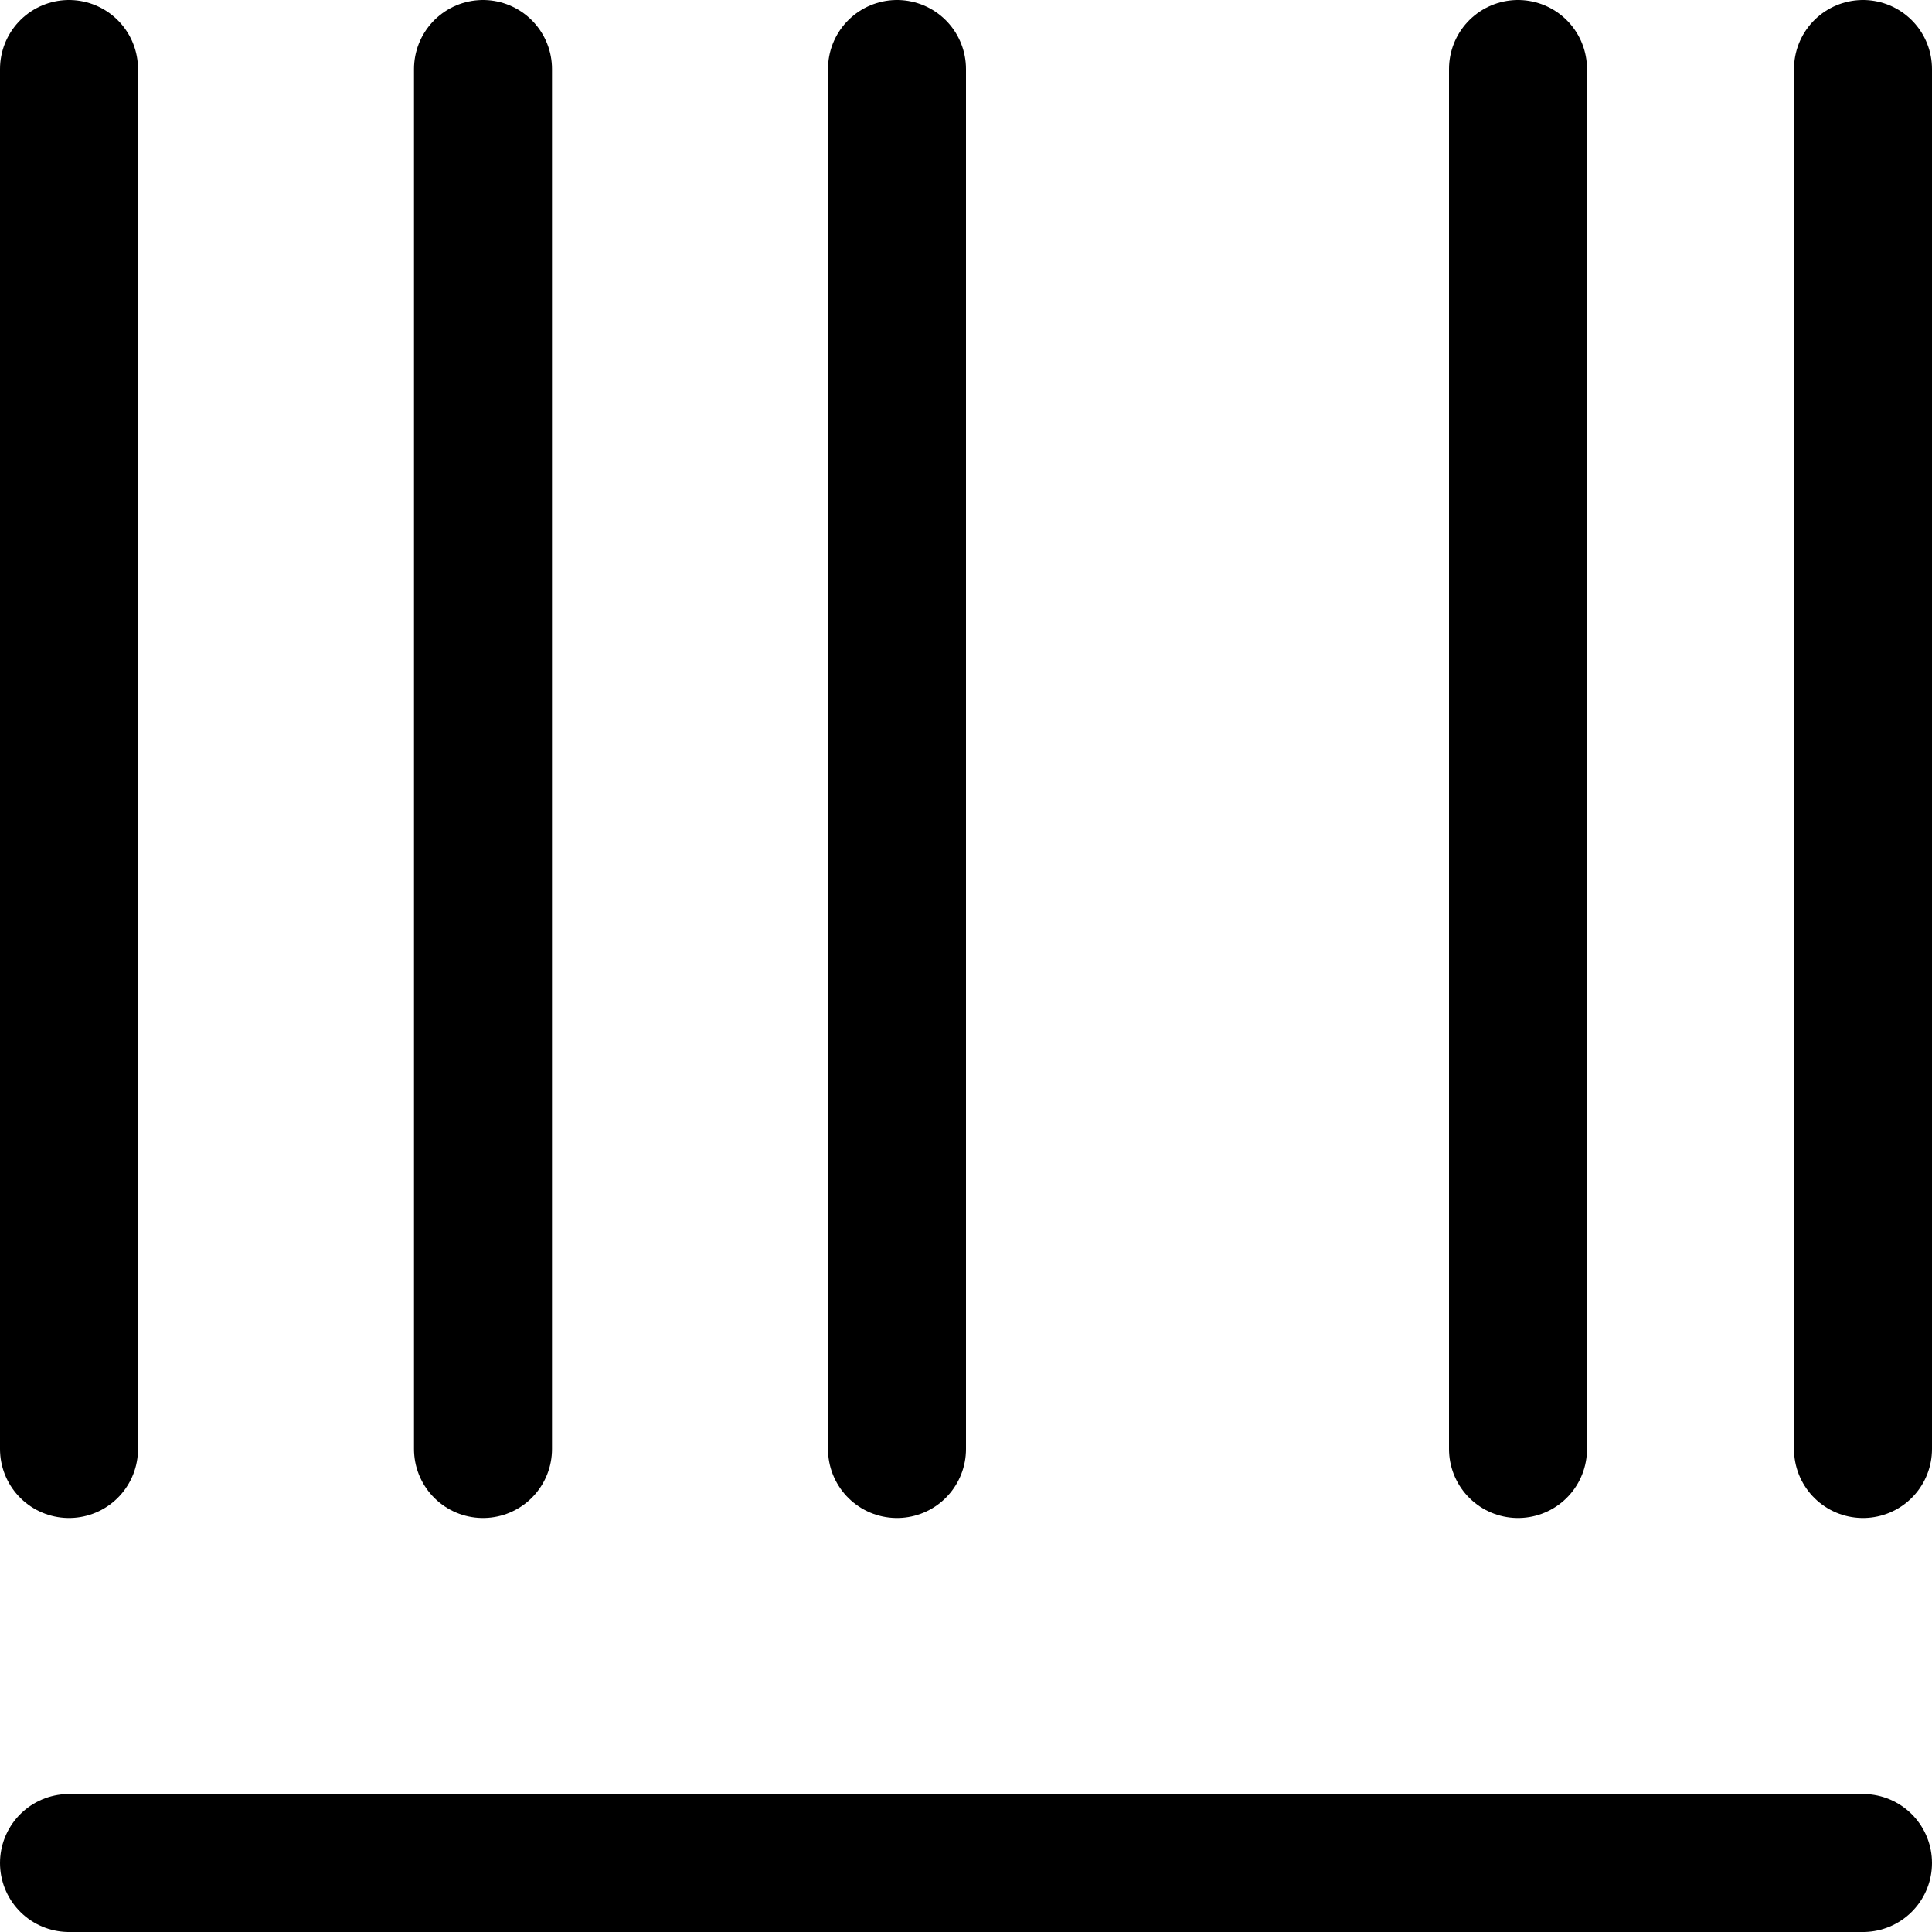
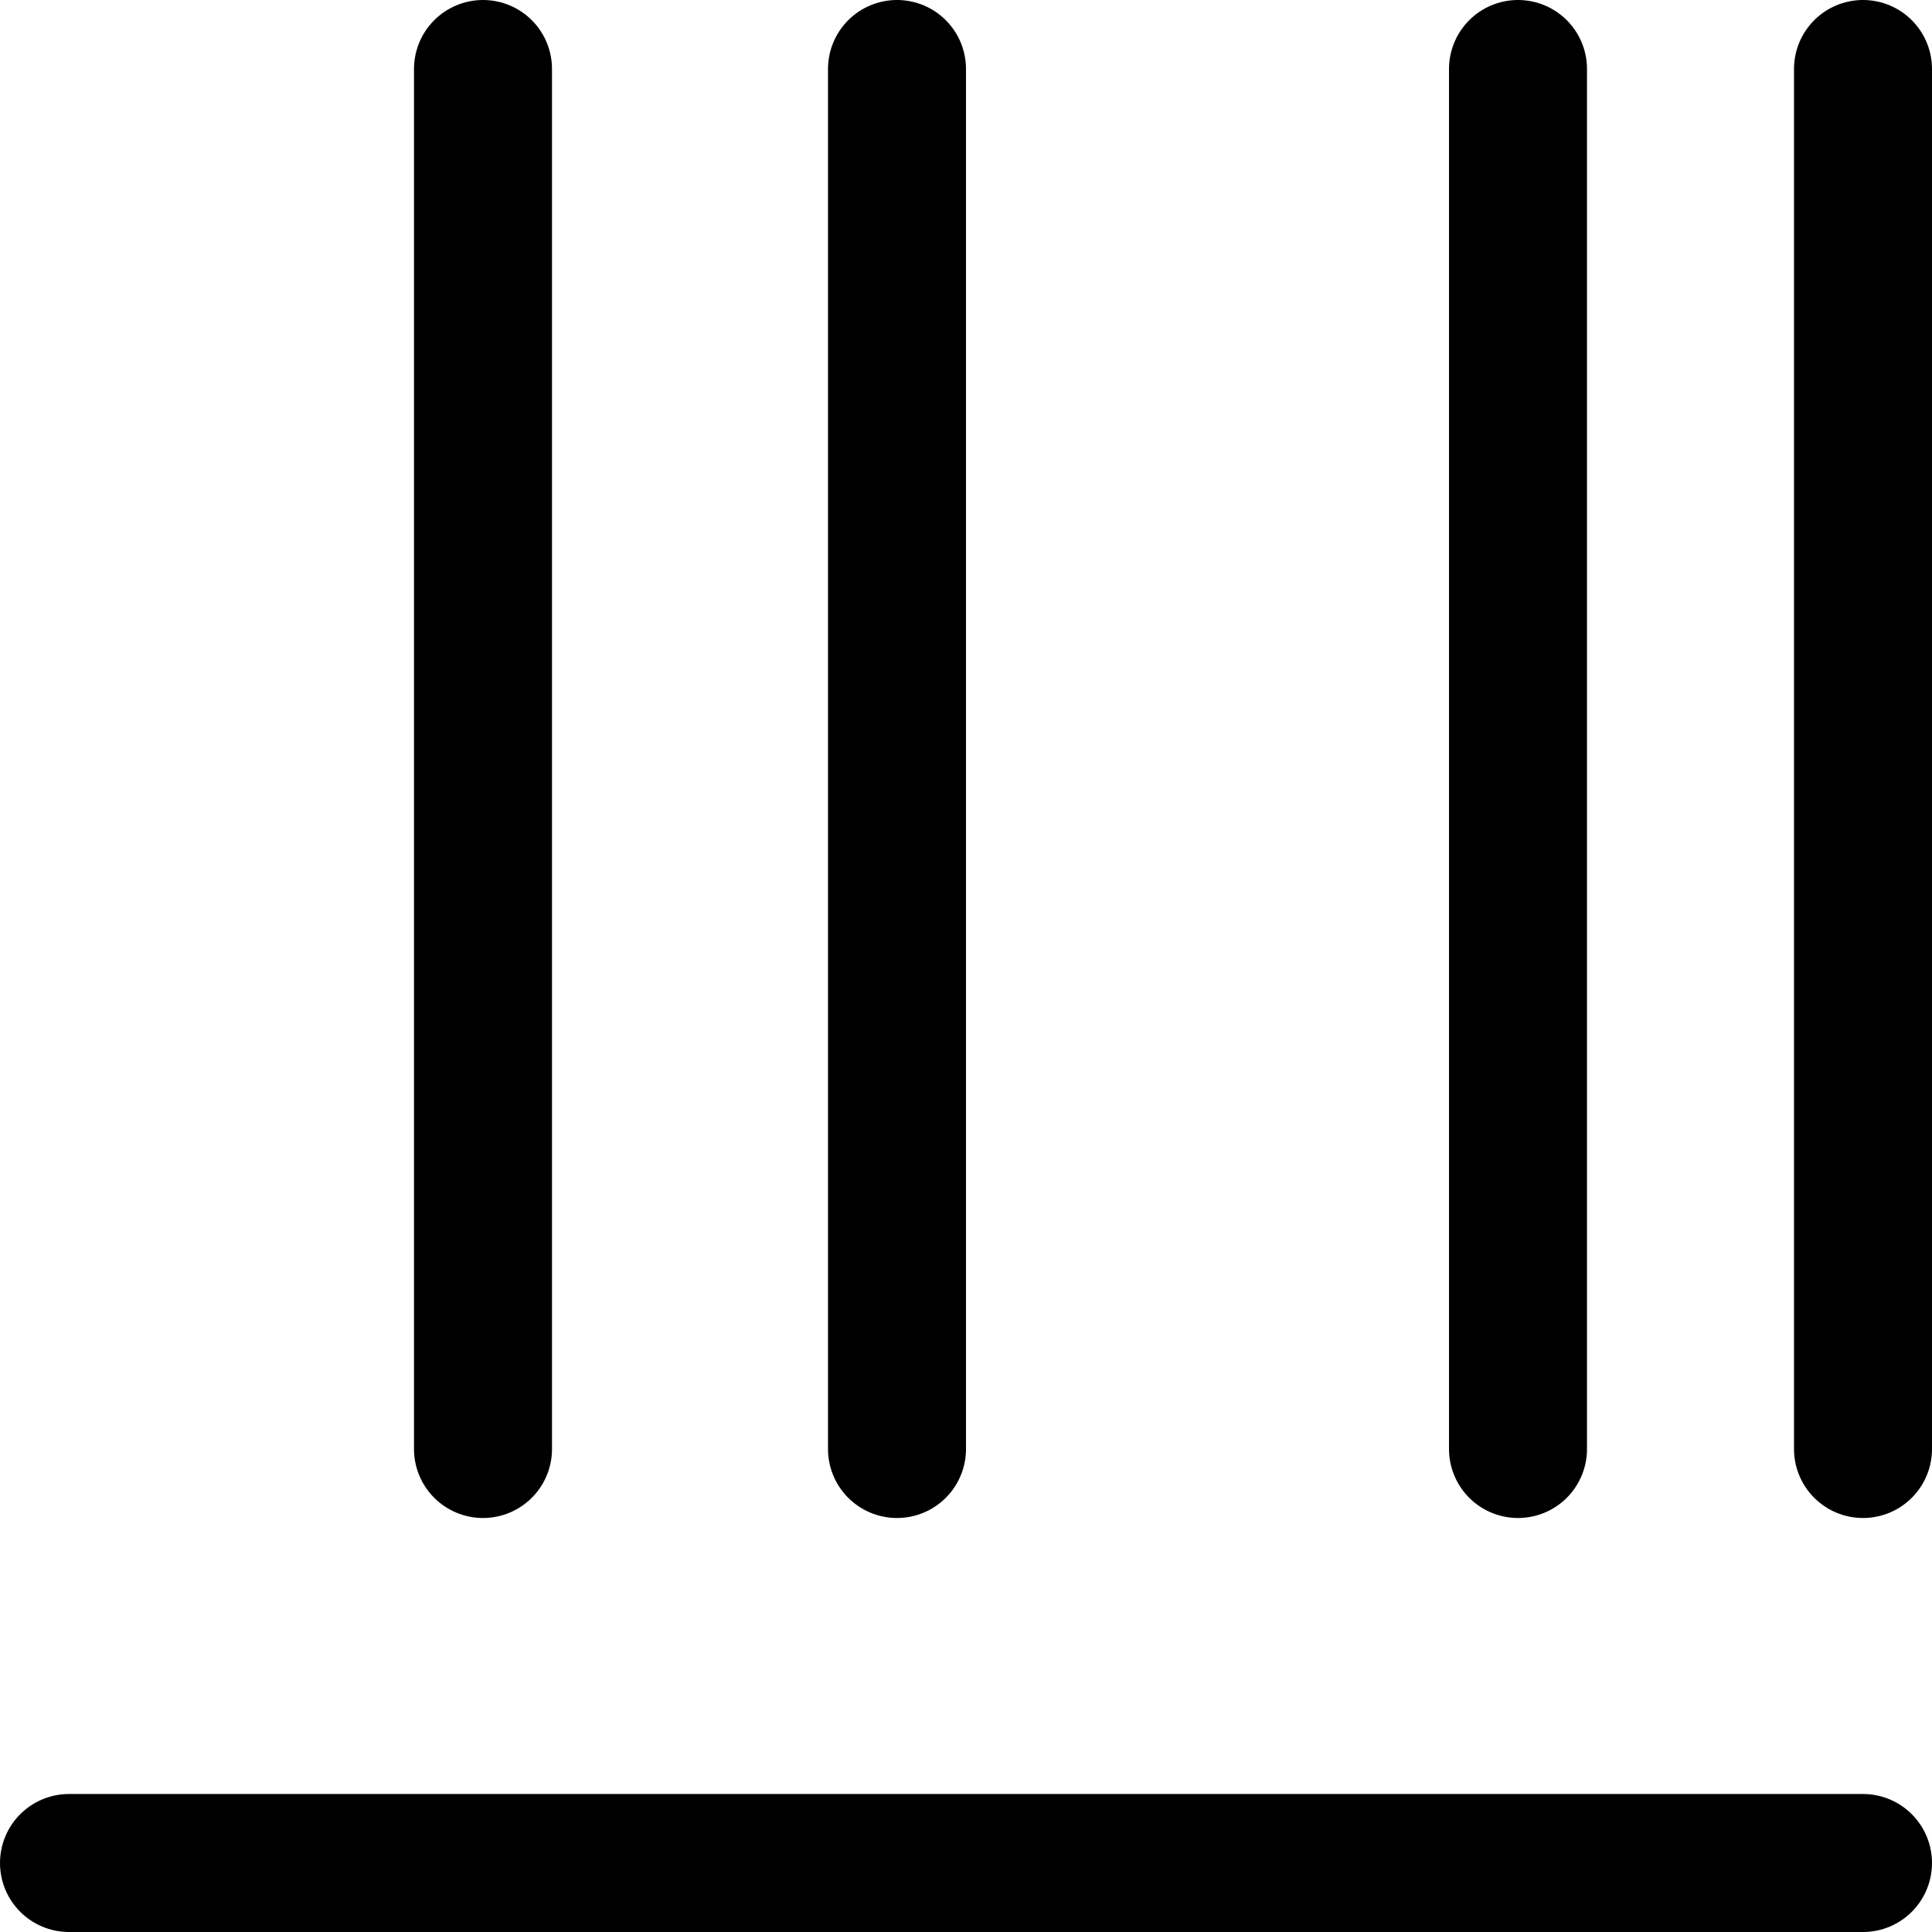
<svg xmlns="http://www.w3.org/2000/svg" viewBox="0 0 14 14">
  <g transform="matrix(1,0,0,1,0,0)">
    <g>
-       <line x1="0.5" y1="0.5" x2="0.5" y2="10.5" style="fill: none;stroke: #000000;stroke-linecap: round;stroke-linejoin: round" />
      <line x1="3.5" y1="0.5" x2="3.5" y2="10.5" style="fill: none;stroke: #000000;stroke-linecap: round;stroke-linejoin: round" />
      <line x1="6.5" y1="0.5" x2="6.5" y2="10.5" style="fill: none;stroke: #000000;stroke-linecap: round;stroke-linejoin: round" />
      <line x1="11" y1="0.5" x2="11" y2="10.5" style="fill: none;stroke: #000000;stroke-linecap: round;stroke-linejoin: round" />
      <line x1="13.5" y1="0.5" x2="13.5" y2="10.5" style="fill: none;stroke: #000000;stroke-linecap: round;stroke-linejoin: round" />
      <line x1="0.5" y1="13.5" x2="13.5" y2="13.5" style="fill: none;stroke: #000000;stroke-linecap: round;stroke-linejoin: round" />
    </g>
  </g>
</svg>